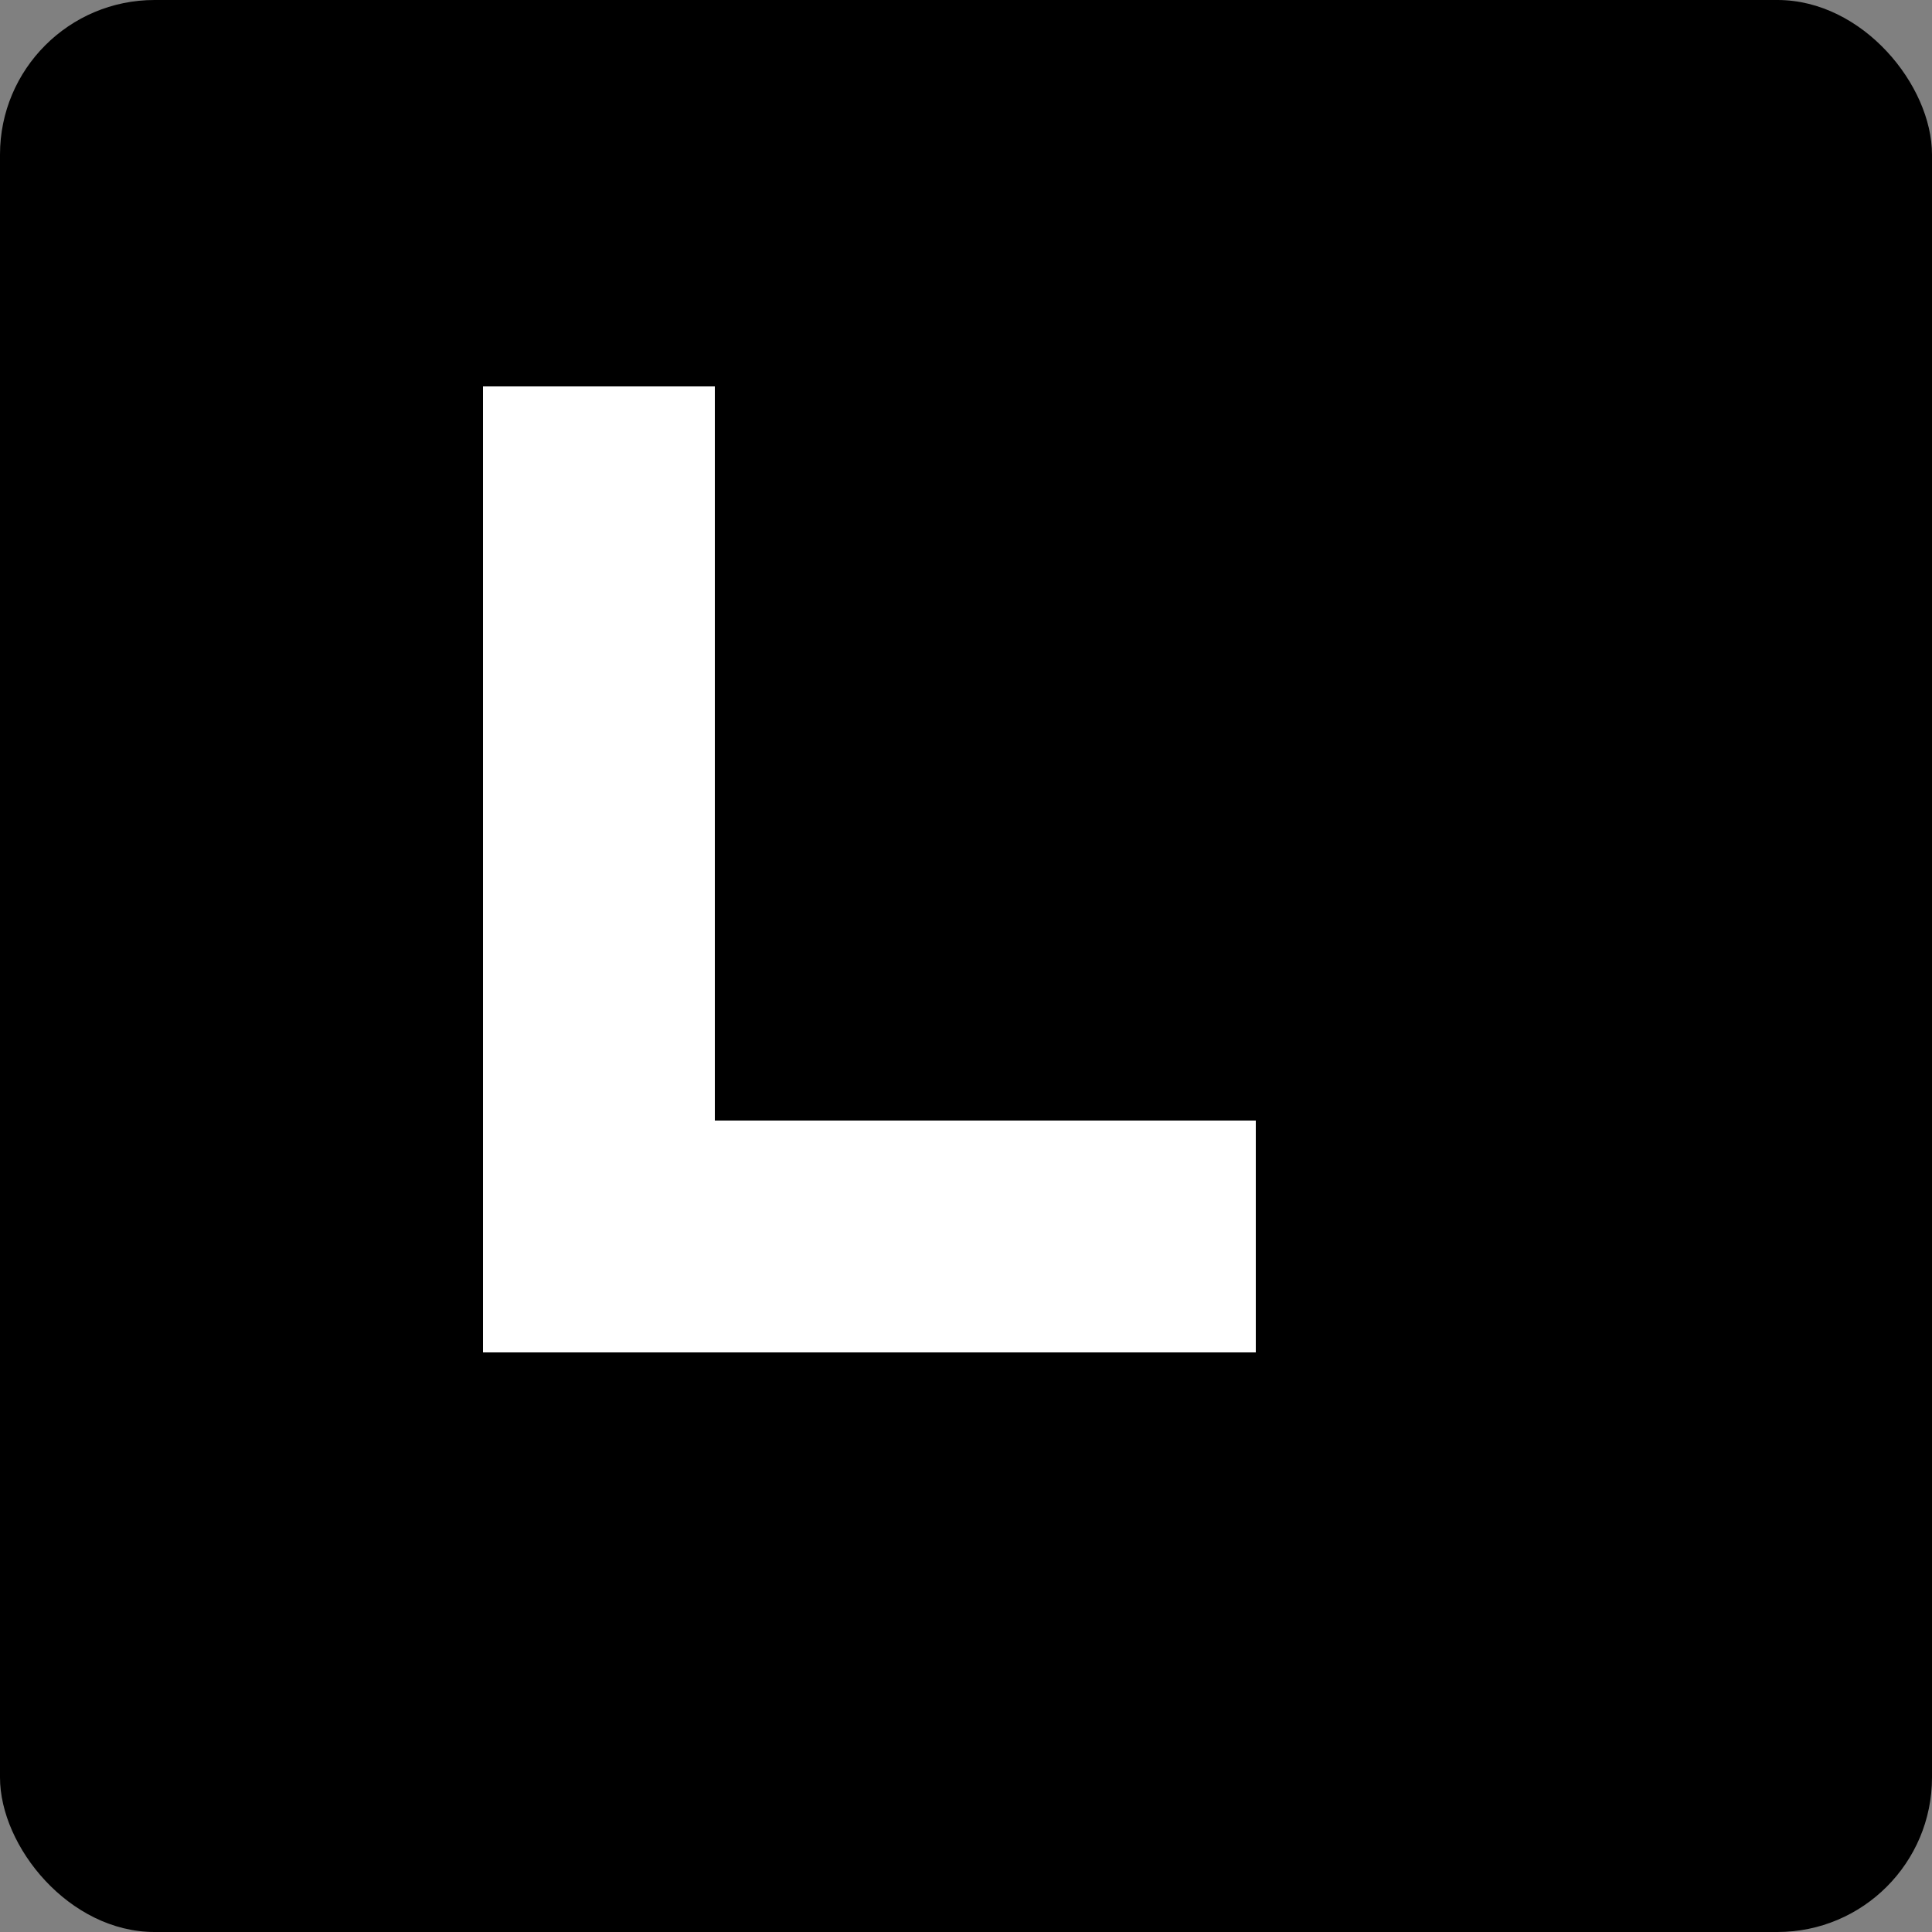
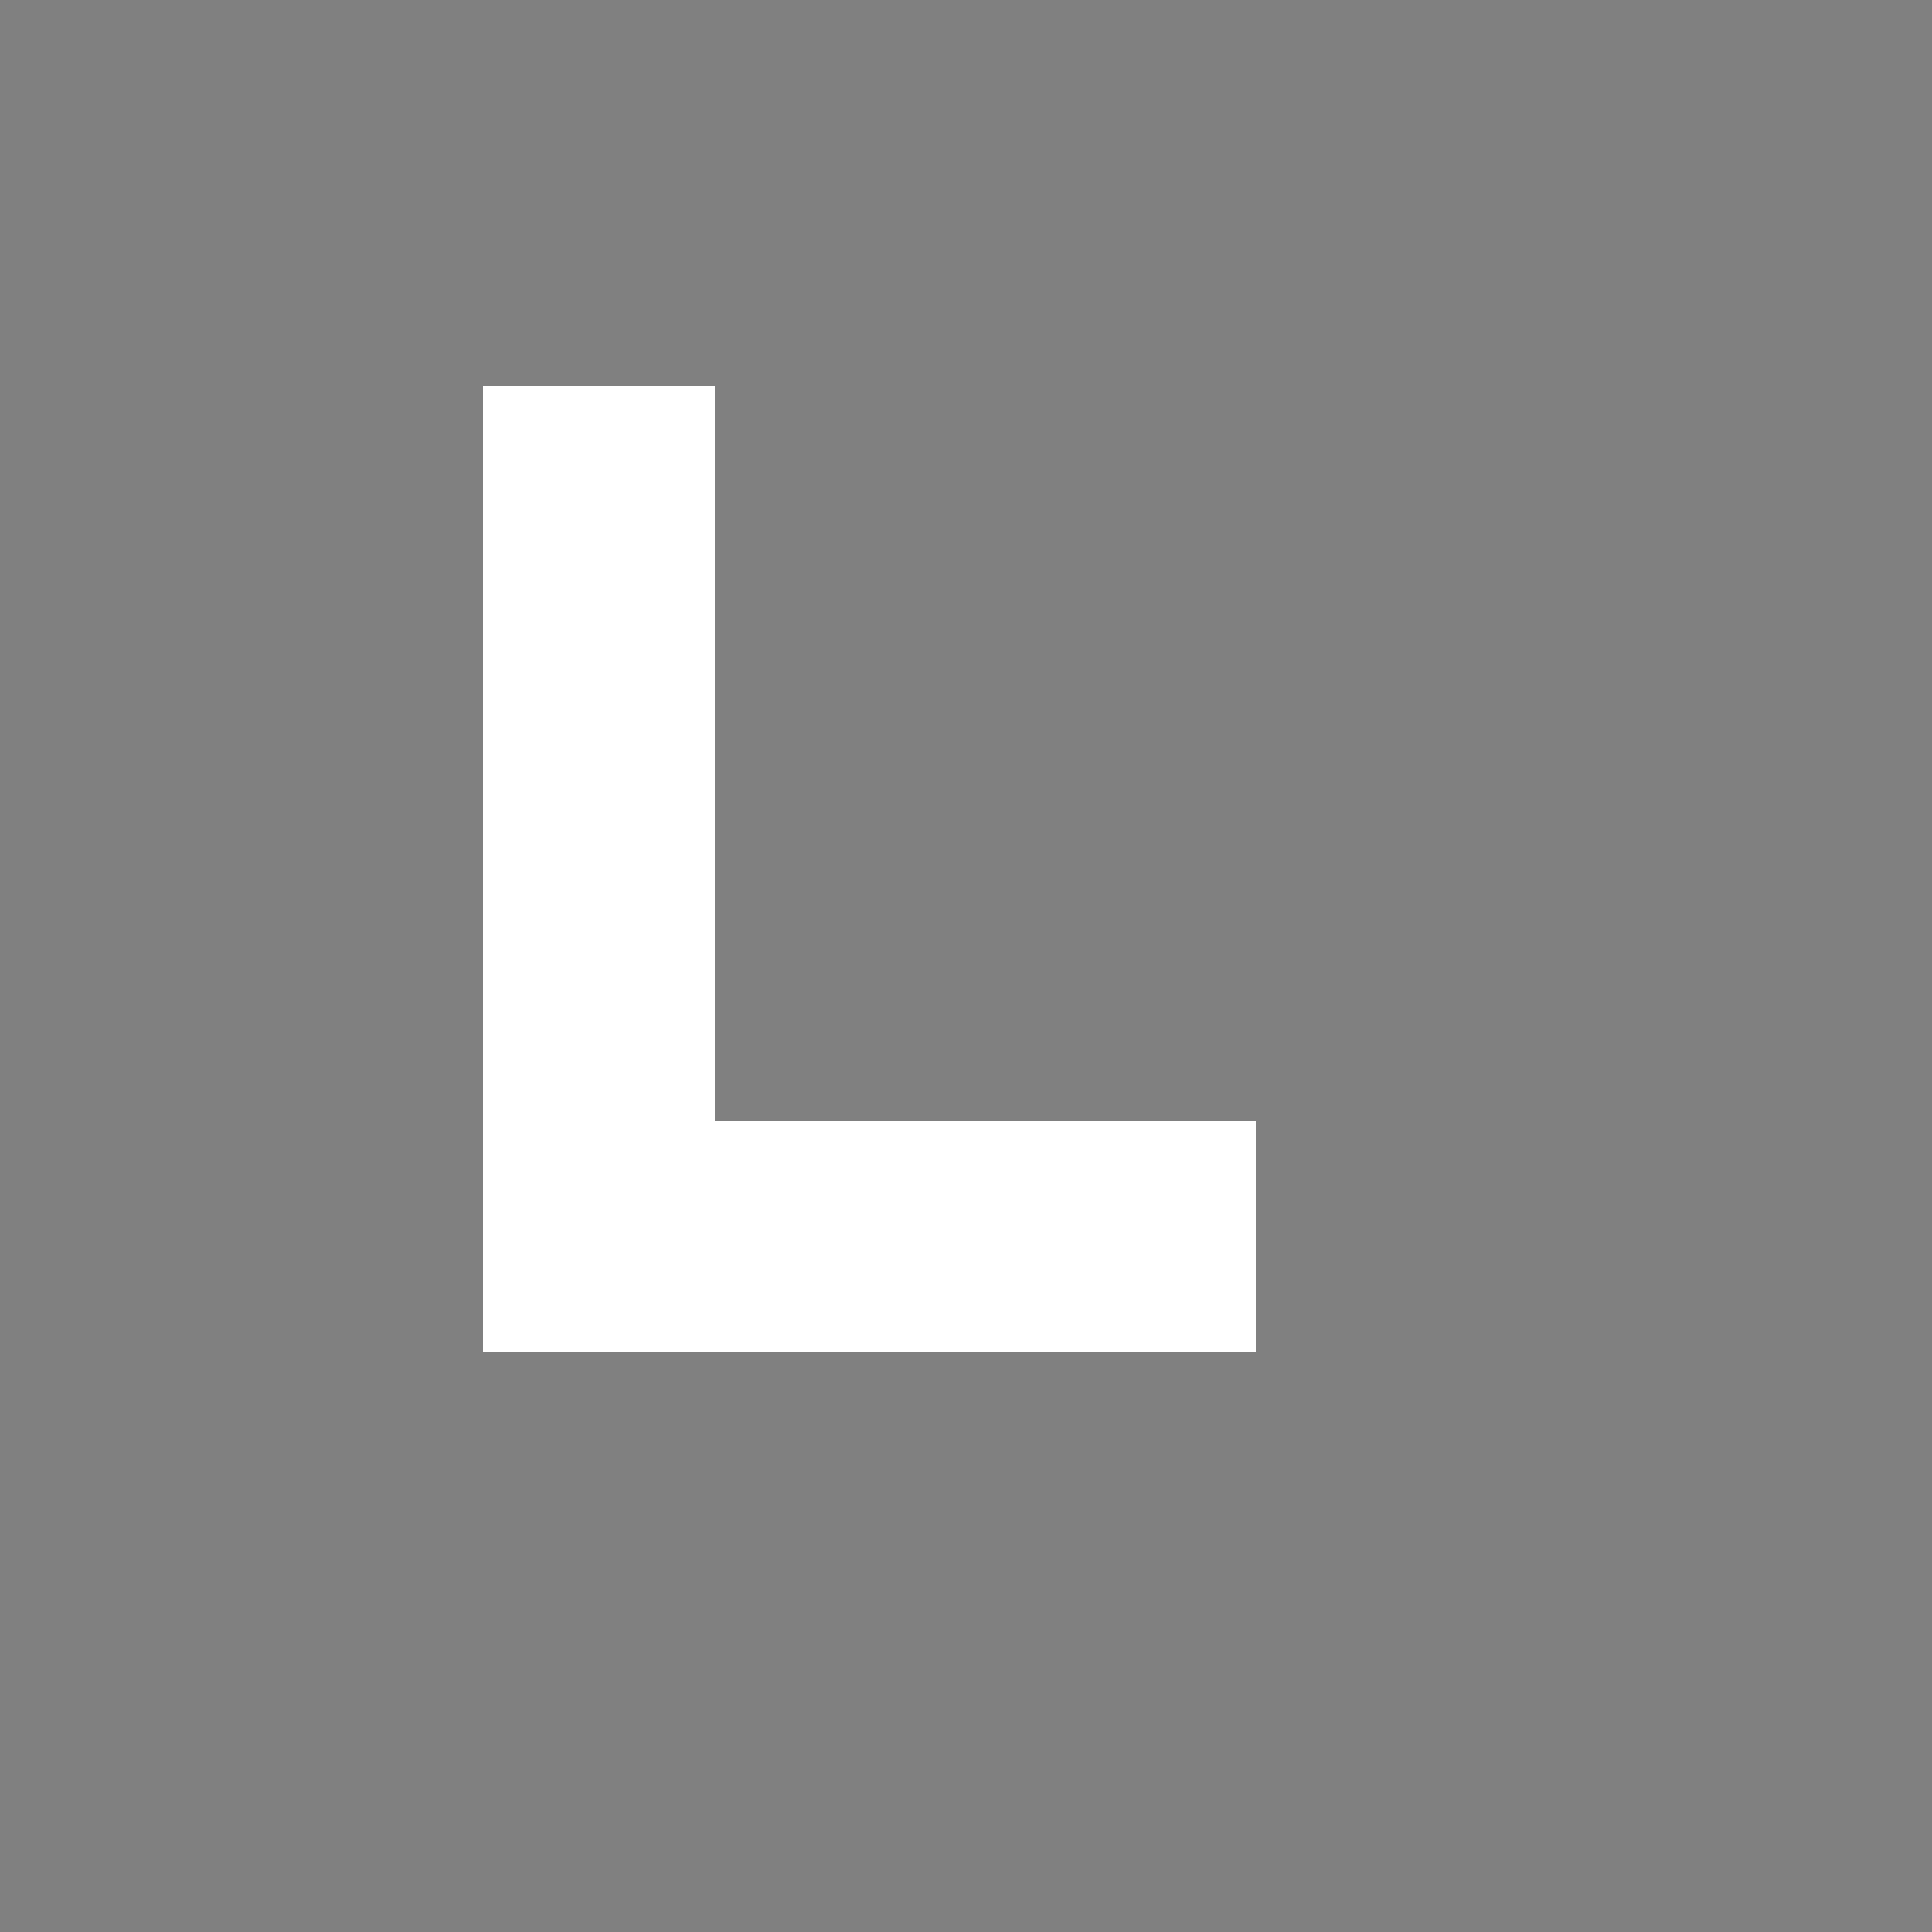
<svg xmlns="http://www.w3.org/2000/svg" width="100" height="100" viewBox="0 0 100 100">
  <rect x="0" y="0" width="100" height="100" fill="#808080" stroke="none" />
-   <rect width="100" height="100" fill="#000000" rx="8" />
  <g fill="#FFFFFF">
    <rect x="25" y="20" width="12" height="50" />
    <rect x="25" y="58" width="40" height="12" />
  </g>
</svg>